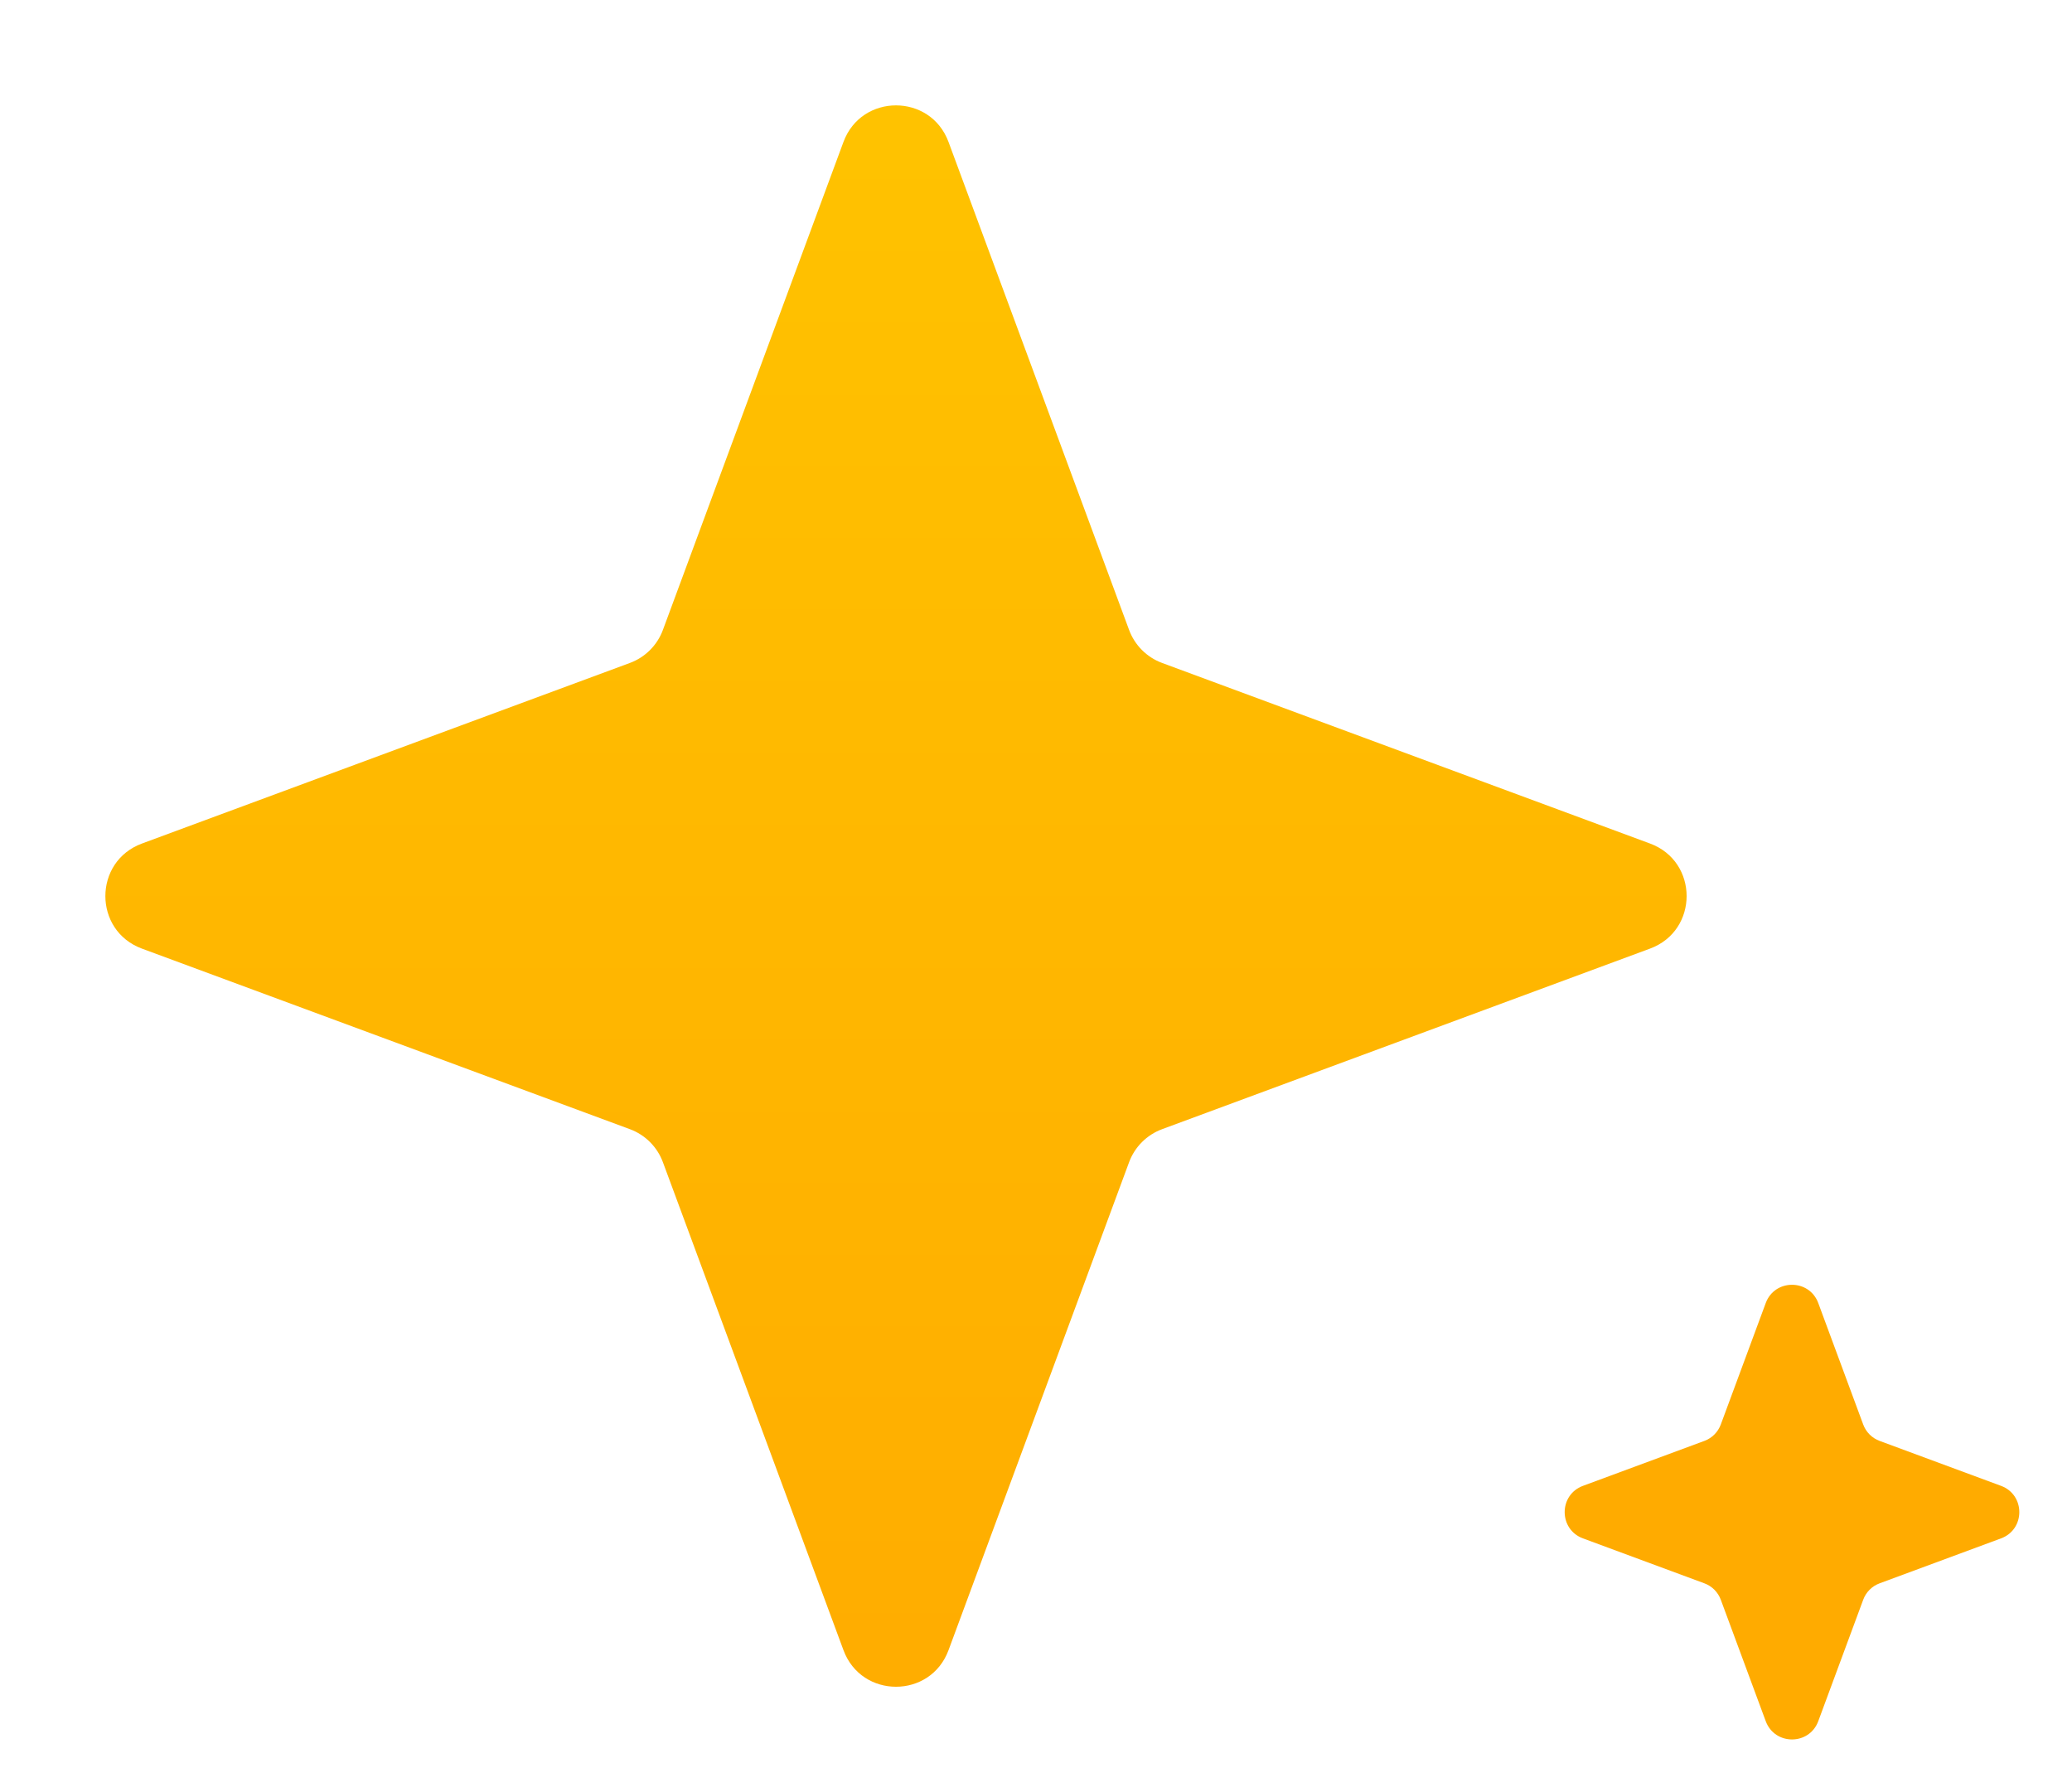
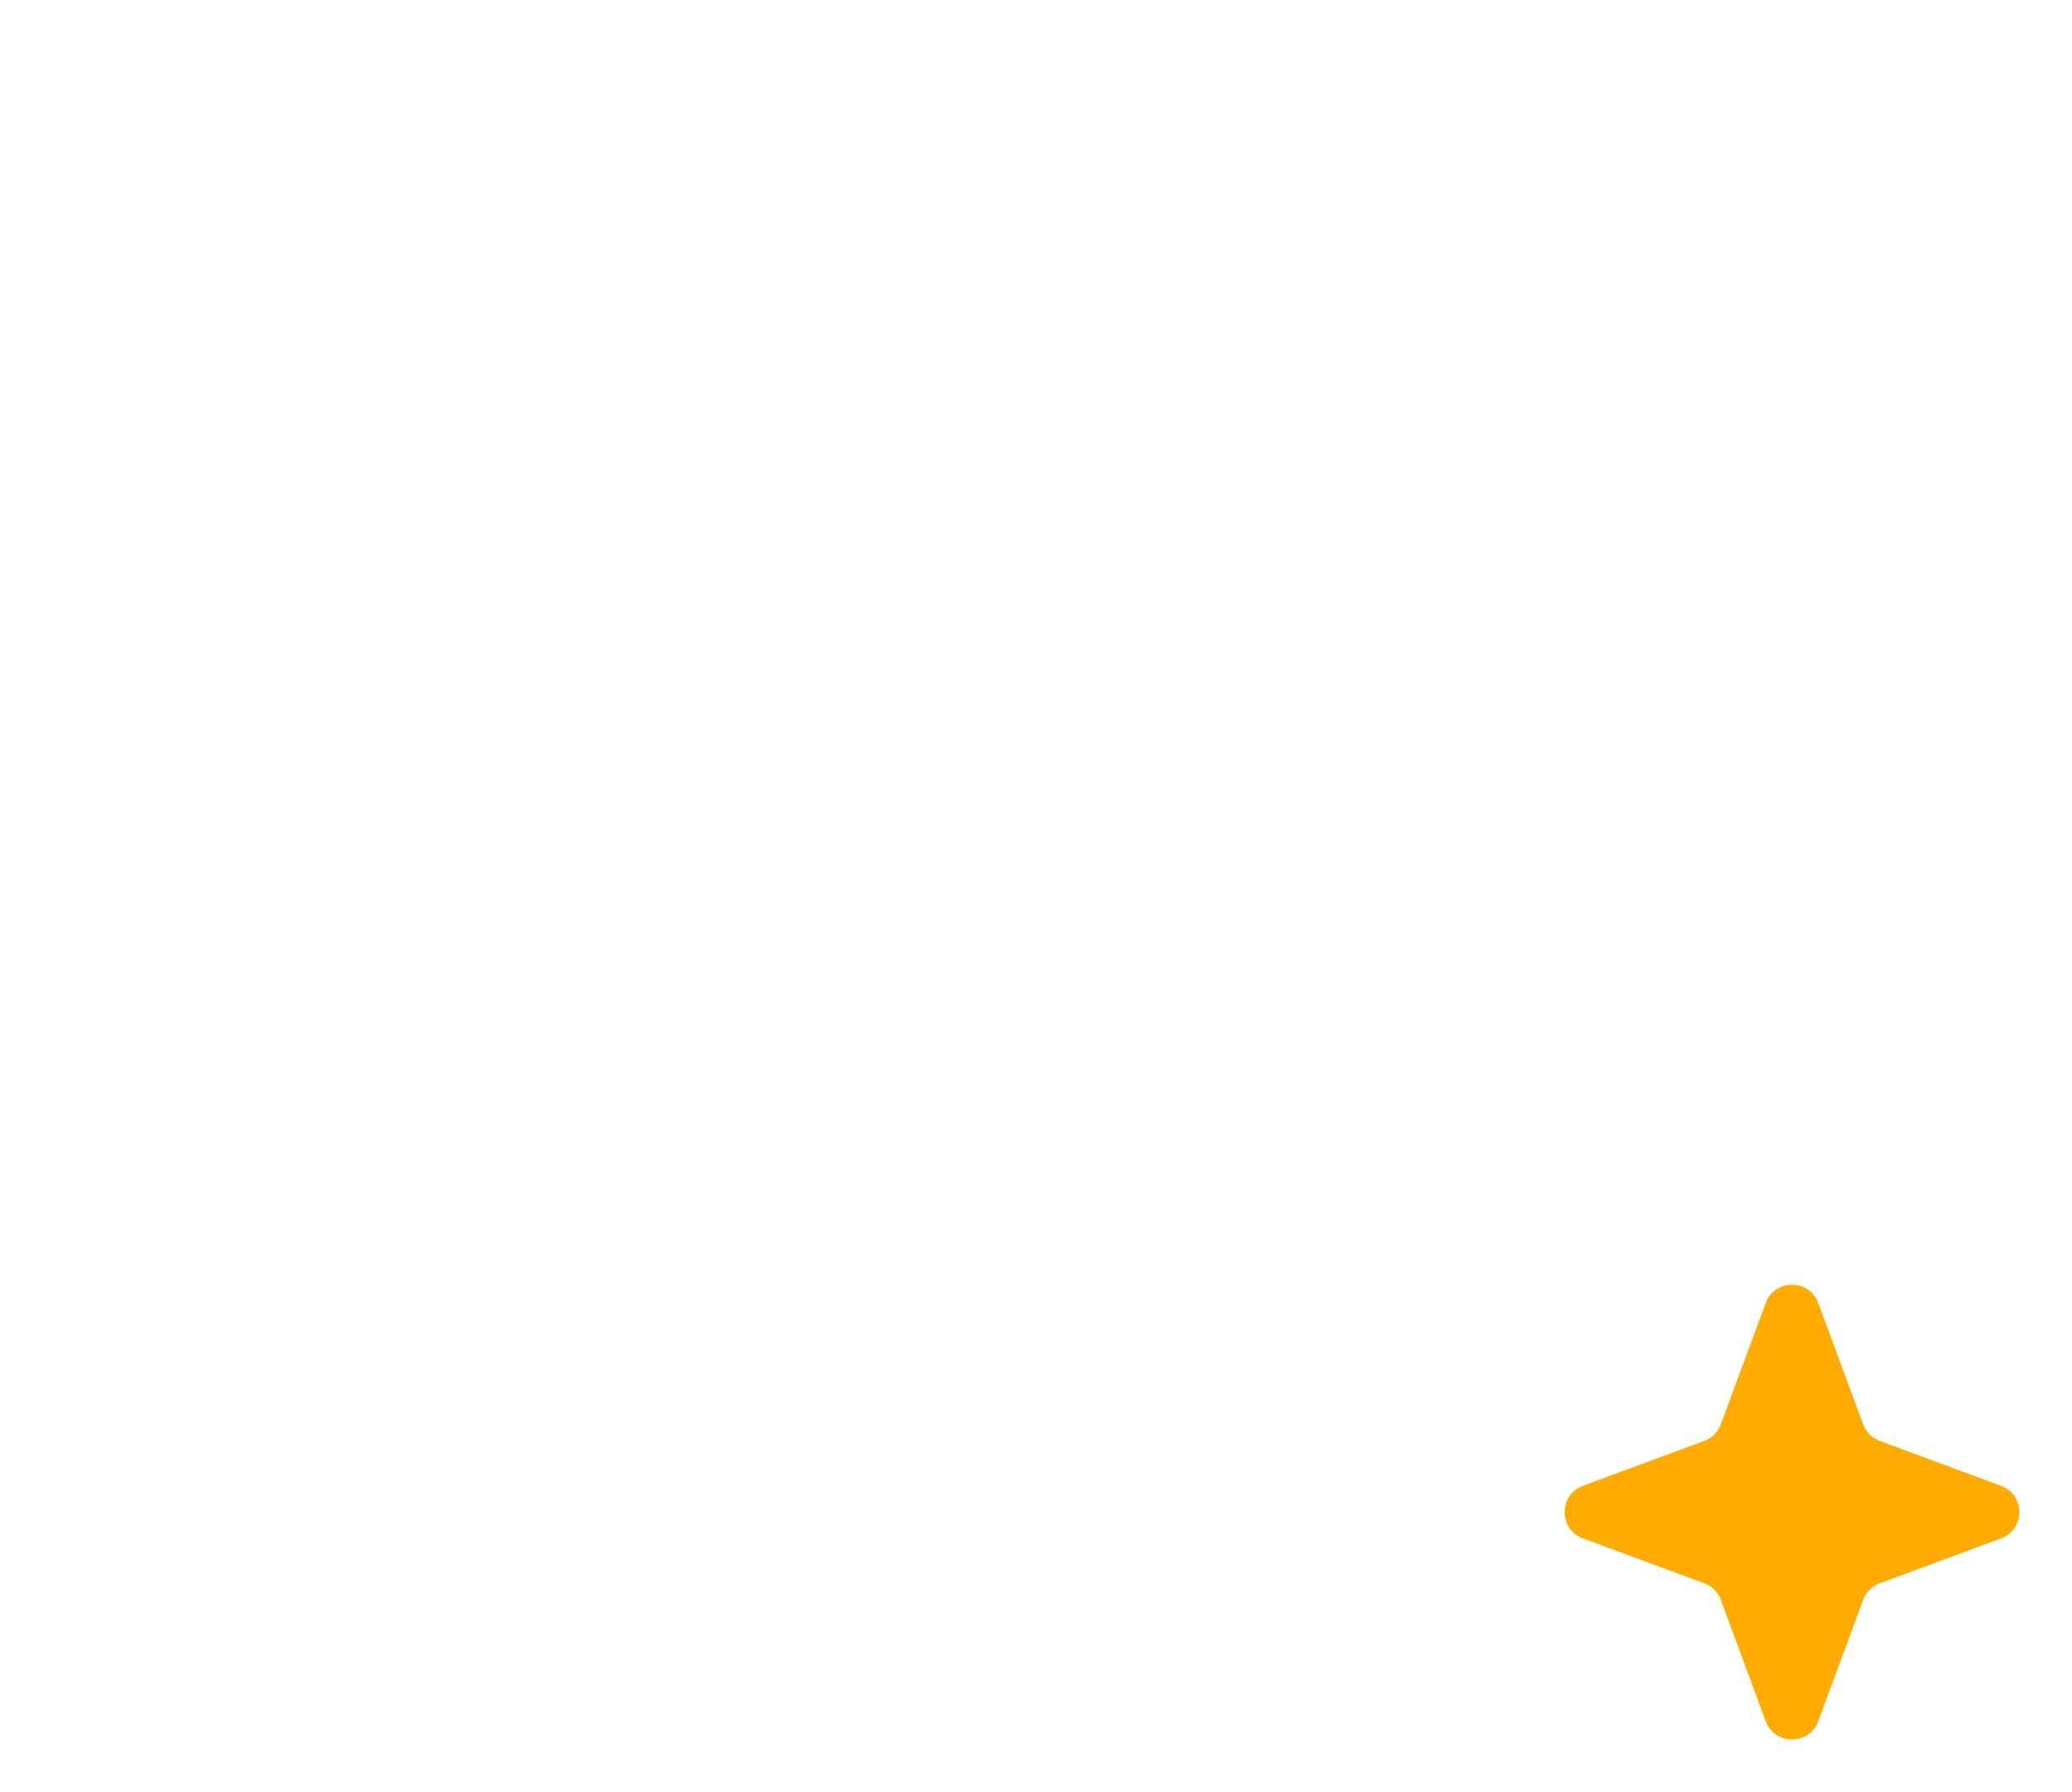
<svg xmlns="http://www.w3.org/2000/svg" width="37" height="32" viewBox="0 0 37 32" fill="none">
  <path d="M31.531 23.267C31.692 22.832 32.308 22.832 32.469 23.267L33.271 25.434C33.321 25.571 33.429 25.679 33.566 25.729L35.733 26.531C36.168 26.692 36.168 27.308 35.733 27.469L33.566 28.271C33.429 28.321 33.321 28.429 33.271 28.566L32.469 30.733C32.308 31.168 31.692 31.168 31.531 30.733L30.729 28.566C30.679 28.429 30.571 28.321 30.434 28.271L28.267 27.469C27.832 27.308 27.832 26.692 28.267 26.531L30.434 25.729C30.571 25.679 30.679 25.571 30.729 25.434L31.531 23.267Z" fill="#FFAB00" />
-   <path d="M15.062 2.534C15.384 1.664 16.616 1.664 16.938 2.535L20.162 11.247C20.263 11.521 20.479 11.737 20.753 11.838L29.465 15.062C30.336 15.384 30.336 16.616 29.465 16.938L20.753 20.162C20.479 20.263 20.263 20.479 20.162 20.753L16.938 29.465C16.616 30.336 15.384 30.336 15.062 29.465L11.838 20.753C11.737 20.479 11.521 20.263 11.247 20.162L2.534 16.938C1.664 16.616 1.664 15.384 2.535 15.062L11.247 11.838C11.521 11.737 11.737 11.521 11.838 11.247L15.062 2.534Z" fill="url(#paint0_linear_668_2433)" />
  <defs>
    <linearGradient id="paint0_linear_668_2433" x1="16" y1="0" x2="16" y2="32" gradientUnits="userSpaceOnUse">
      <stop stop-color="#FFC400" />
      <stop offset="1" stop-color="#FFAB00" />
    </linearGradient>
  </defs>
</svg>